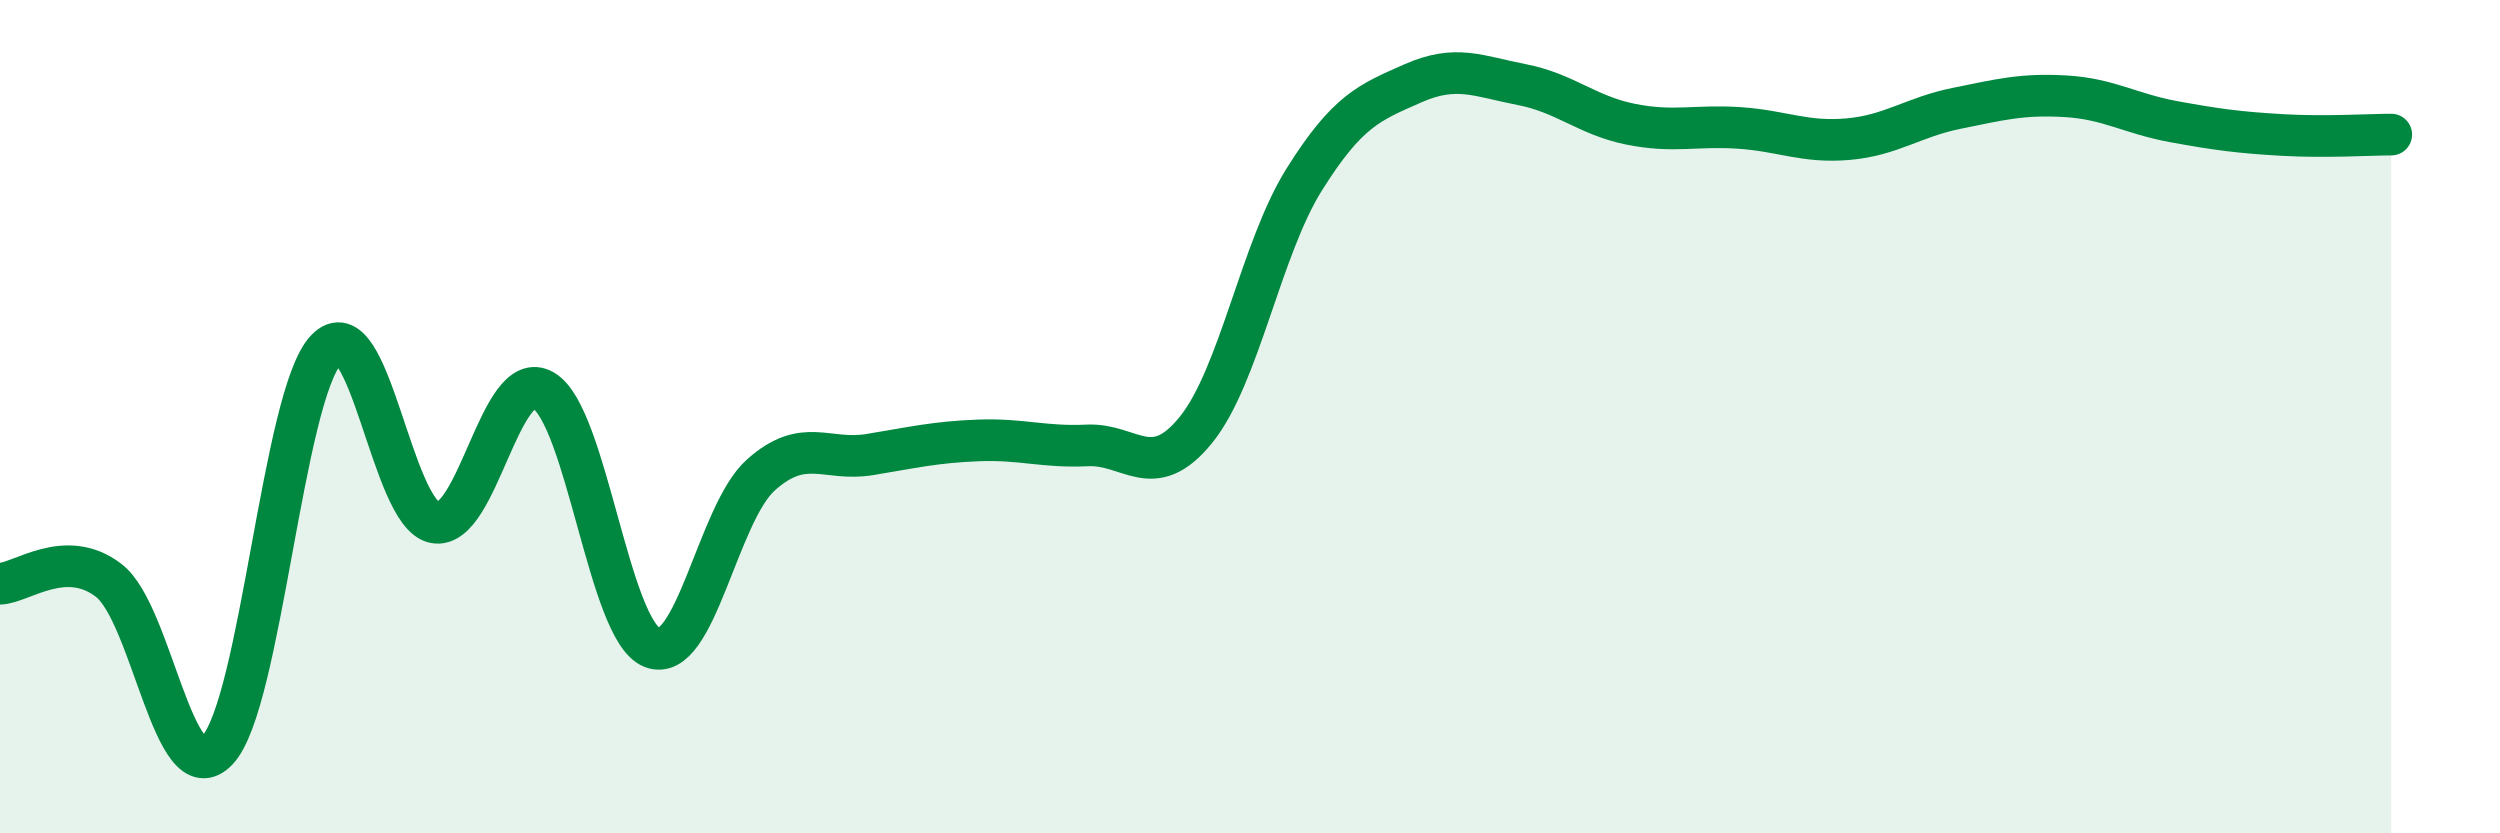
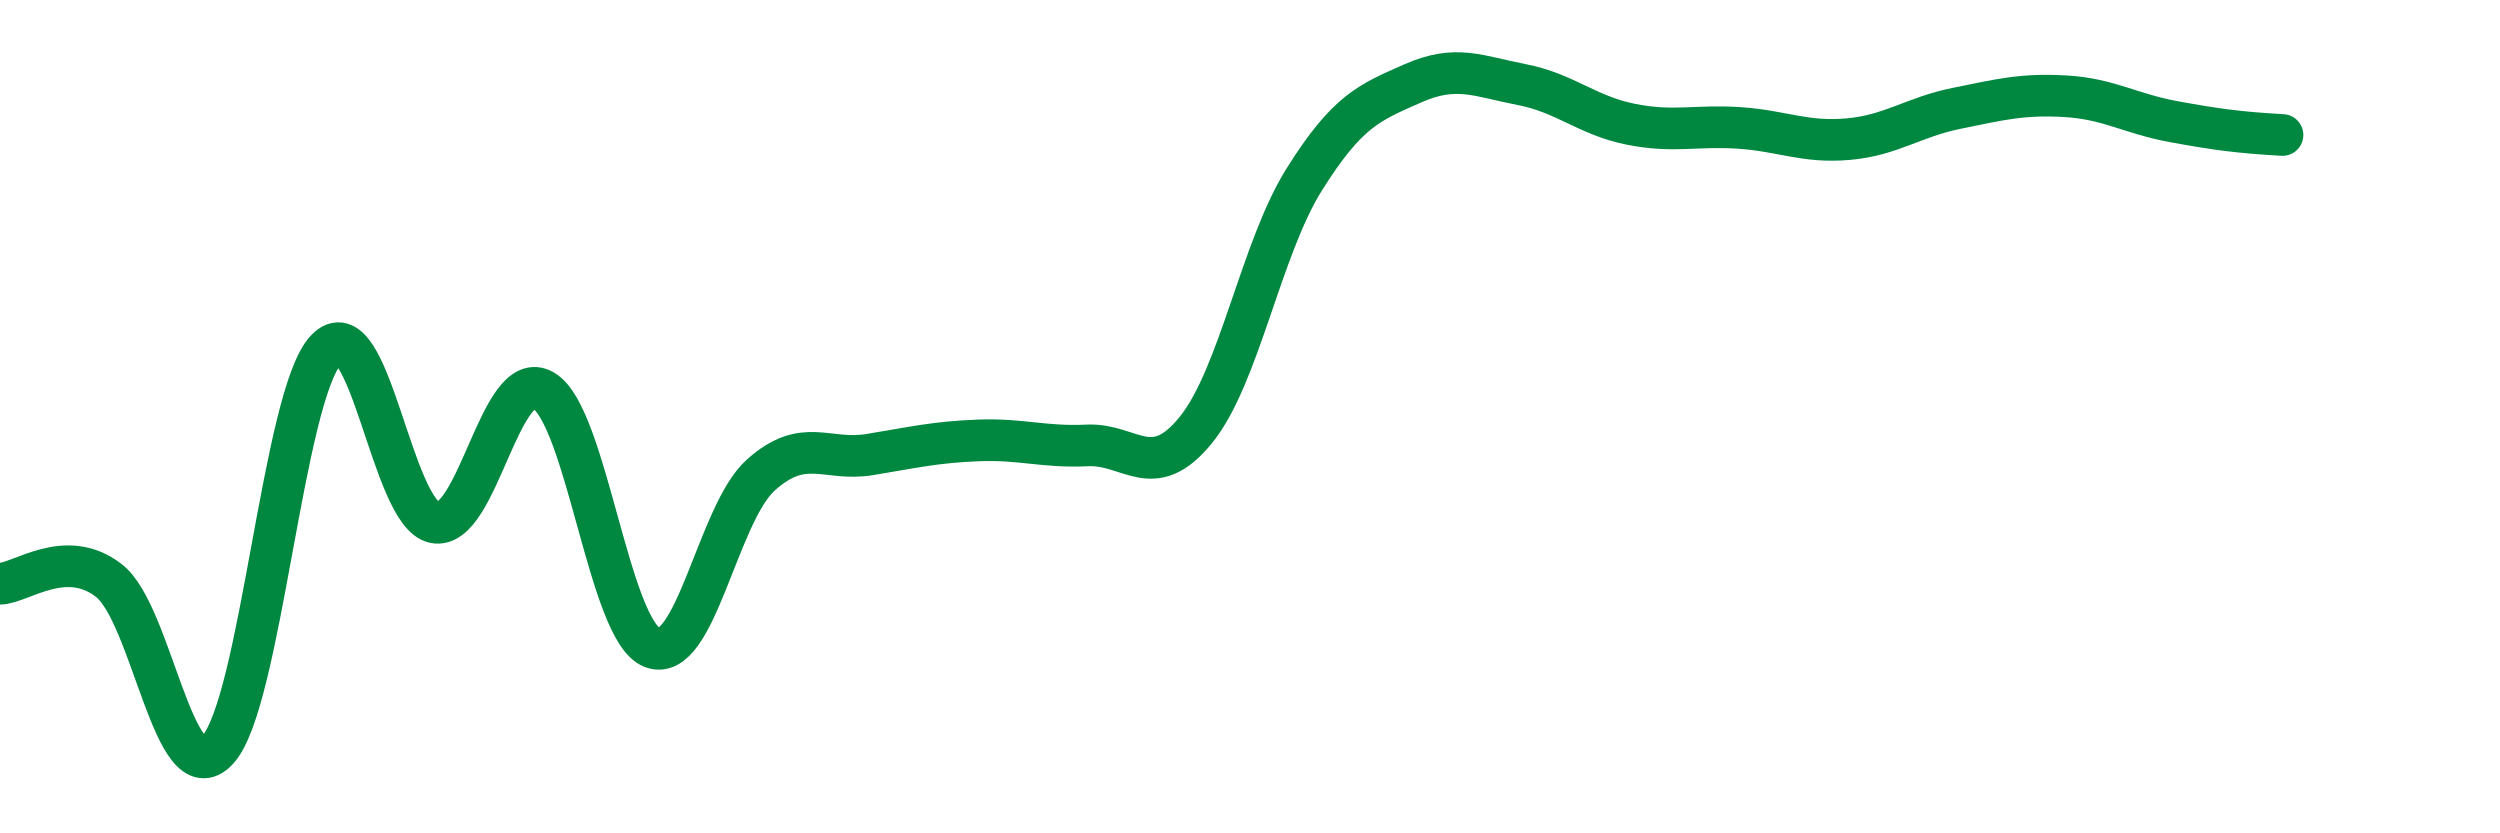
<svg xmlns="http://www.w3.org/2000/svg" width="60" height="20" viewBox="0 0 60 20">
-   <path d="M 0,14.01 C 0.52,13.99 1.57,13.13 2.61,13.93 C 3.65,14.73 4.18,19.11 5.22,18 C 6.26,16.89 6.79,9.48 7.83,8.39 C 8.87,7.3 9.39,12.34 10.43,12.54 C 11.47,12.74 12,8.77 13.04,9.37 C 14.08,9.97 14.61,15.13 15.65,15.54 C 16.69,15.95 17.22,12.33 18.26,11.4 C 19.3,10.47 19.83,11.08 20.87,10.91 C 21.91,10.74 22.44,10.61 23.48,10.57 C 24.52,10.53 25.05,10.74 26.09,10.69 C 27.13,10.64 27.66,11.6 28.7,10.32 C 29.74,9.04 30.26,5.97 31.3,4.31 C 32.34,2.65 32.87,2.46 33.91,2 C 34.95,1.54 35.48,1.83 36.52,2.03 C 37.56,2.23 38.09,2.77 39.13,2.98 C 40.17,3.19 40.7,3 41.74,3.07 C 42.78,3.14 43.31,3.43 44.35,3.34 C 45.39,3.25 45.92,2.81 46.96,2.6 C 48,2.39 48.53,2.25 49.57,2.31 C 50.61,2.37 51.13,2.73 52.17,2.92 C 53.21,3.11 53.74,3.18 54.78,3.24 C 55.82,3.3 56.87,3.23 57.39,3.23L57.39 20L0 20Z" fill="#008740" opacity="0.1" stroke-linecap="round" stroke-linejoin="round" />
-   <path d="M 0,14.01 C 0.52,13.99 1.57,13.13 2.61,13.93 C 3.65,14.73 4.18,19.11 5.22,18 C 6.26,16.89 6.79,9.48 7.83,8.39 C 8.87,7.3 9.39,12.34 10.43,12.54 C 11.47,12.74 12,8.77 13.04,9.37 C 14.08,9.97 14.61,15.13 15.65,15.54 C 16.69,15.95 17.22,12.33 18.26,11.4 C 19.3,10.47 19.83,11.08 20.87,10.91 C 21.91,10.74 22.44,10.61 23.48,10.57 C 24.52,10.53 25.05,10.74 26.09,10.69 C 27.13,10.64 27.66,11.6 28.7,10.32 C 29.74,9.04 30.26,5.97 31.3,4.31 C 32.34,2.65 32.87,2.46 33.91,2 C 34.95,1.54 35.48,1.83 36.52,2.03 C 37.56,2.23 38.09,2.77 39.13,2.98 C 40.17,3.19 40.7,3 41.74,3.07 C 42.78,3.14 43.31,3.43 44.35,3.34 C 45.39,3.25 45.92,2.81 46.96,2.6 C 48,2.39 48.53,2.25 49.57,2.31 C 50.61,2.37 51.13,2.73 52.17,2.92 C 53.21,3.11 53.74,3.18 54.78,3.24 C 55.82,3.3 56.87,3.23 57.39,3.23" stroke="#008740" stroke-width="1" fill="none" stroke-linecap="round" stroke-linejoin="round" />
+   <path d="M 0,14.01 C 0.52,13.99 1.57,13.13 2.61,13.93 C 3.65,14.73 4.18,19.11 5.22,18 C 6.26,16.89 6.79,9.48 7.83,8.39 C 8.87,7.3 9.39,12.34 10.43,12.54 C 11.47,12.74 12,8.77 13.04,9.37 C 14.08,9.97 14.61,15.13 15.65,15.54 C 16.69,15.95 17.22,12.33 18.26,11.4 C 19.3,10.47 19.83,11.08 20.87,10.91 C 21.91,10.74 22.44,10.61 23.48,10.57 C 24.52,10.53 25.05,10.74 26.09,10.69 C 27.13,10.64 27.66,11.6 28.7,10.32 C 29.74,9.04 30.26,5.97 31.3,4.31 C 32.34,2.65 32.87,2.46 33.91,2 C 34.95,1.54 35.48,1.83 36.52,2.03 C 37.56,2.23 38.09,2.77 39.13,2.98 C 40.17,3.19 40.7,3 41.74,3.07 C 42.78,3.14 43.31,3.43 44.35,3.34 C 45.39,3.25 45.92,2.81 46.96,2.6 C 48,2.39 48.53,2.25 49.57,2.31 C 50.61,2.37 51.13,2.73 52.17,2.92 C 53.21,3.11 53.74,3.18 54.78,3.24 " stroke="#008740" stroke-width="1" fill="none" stroke-linecap="round" stroke-linejoin="round" />
</svg>